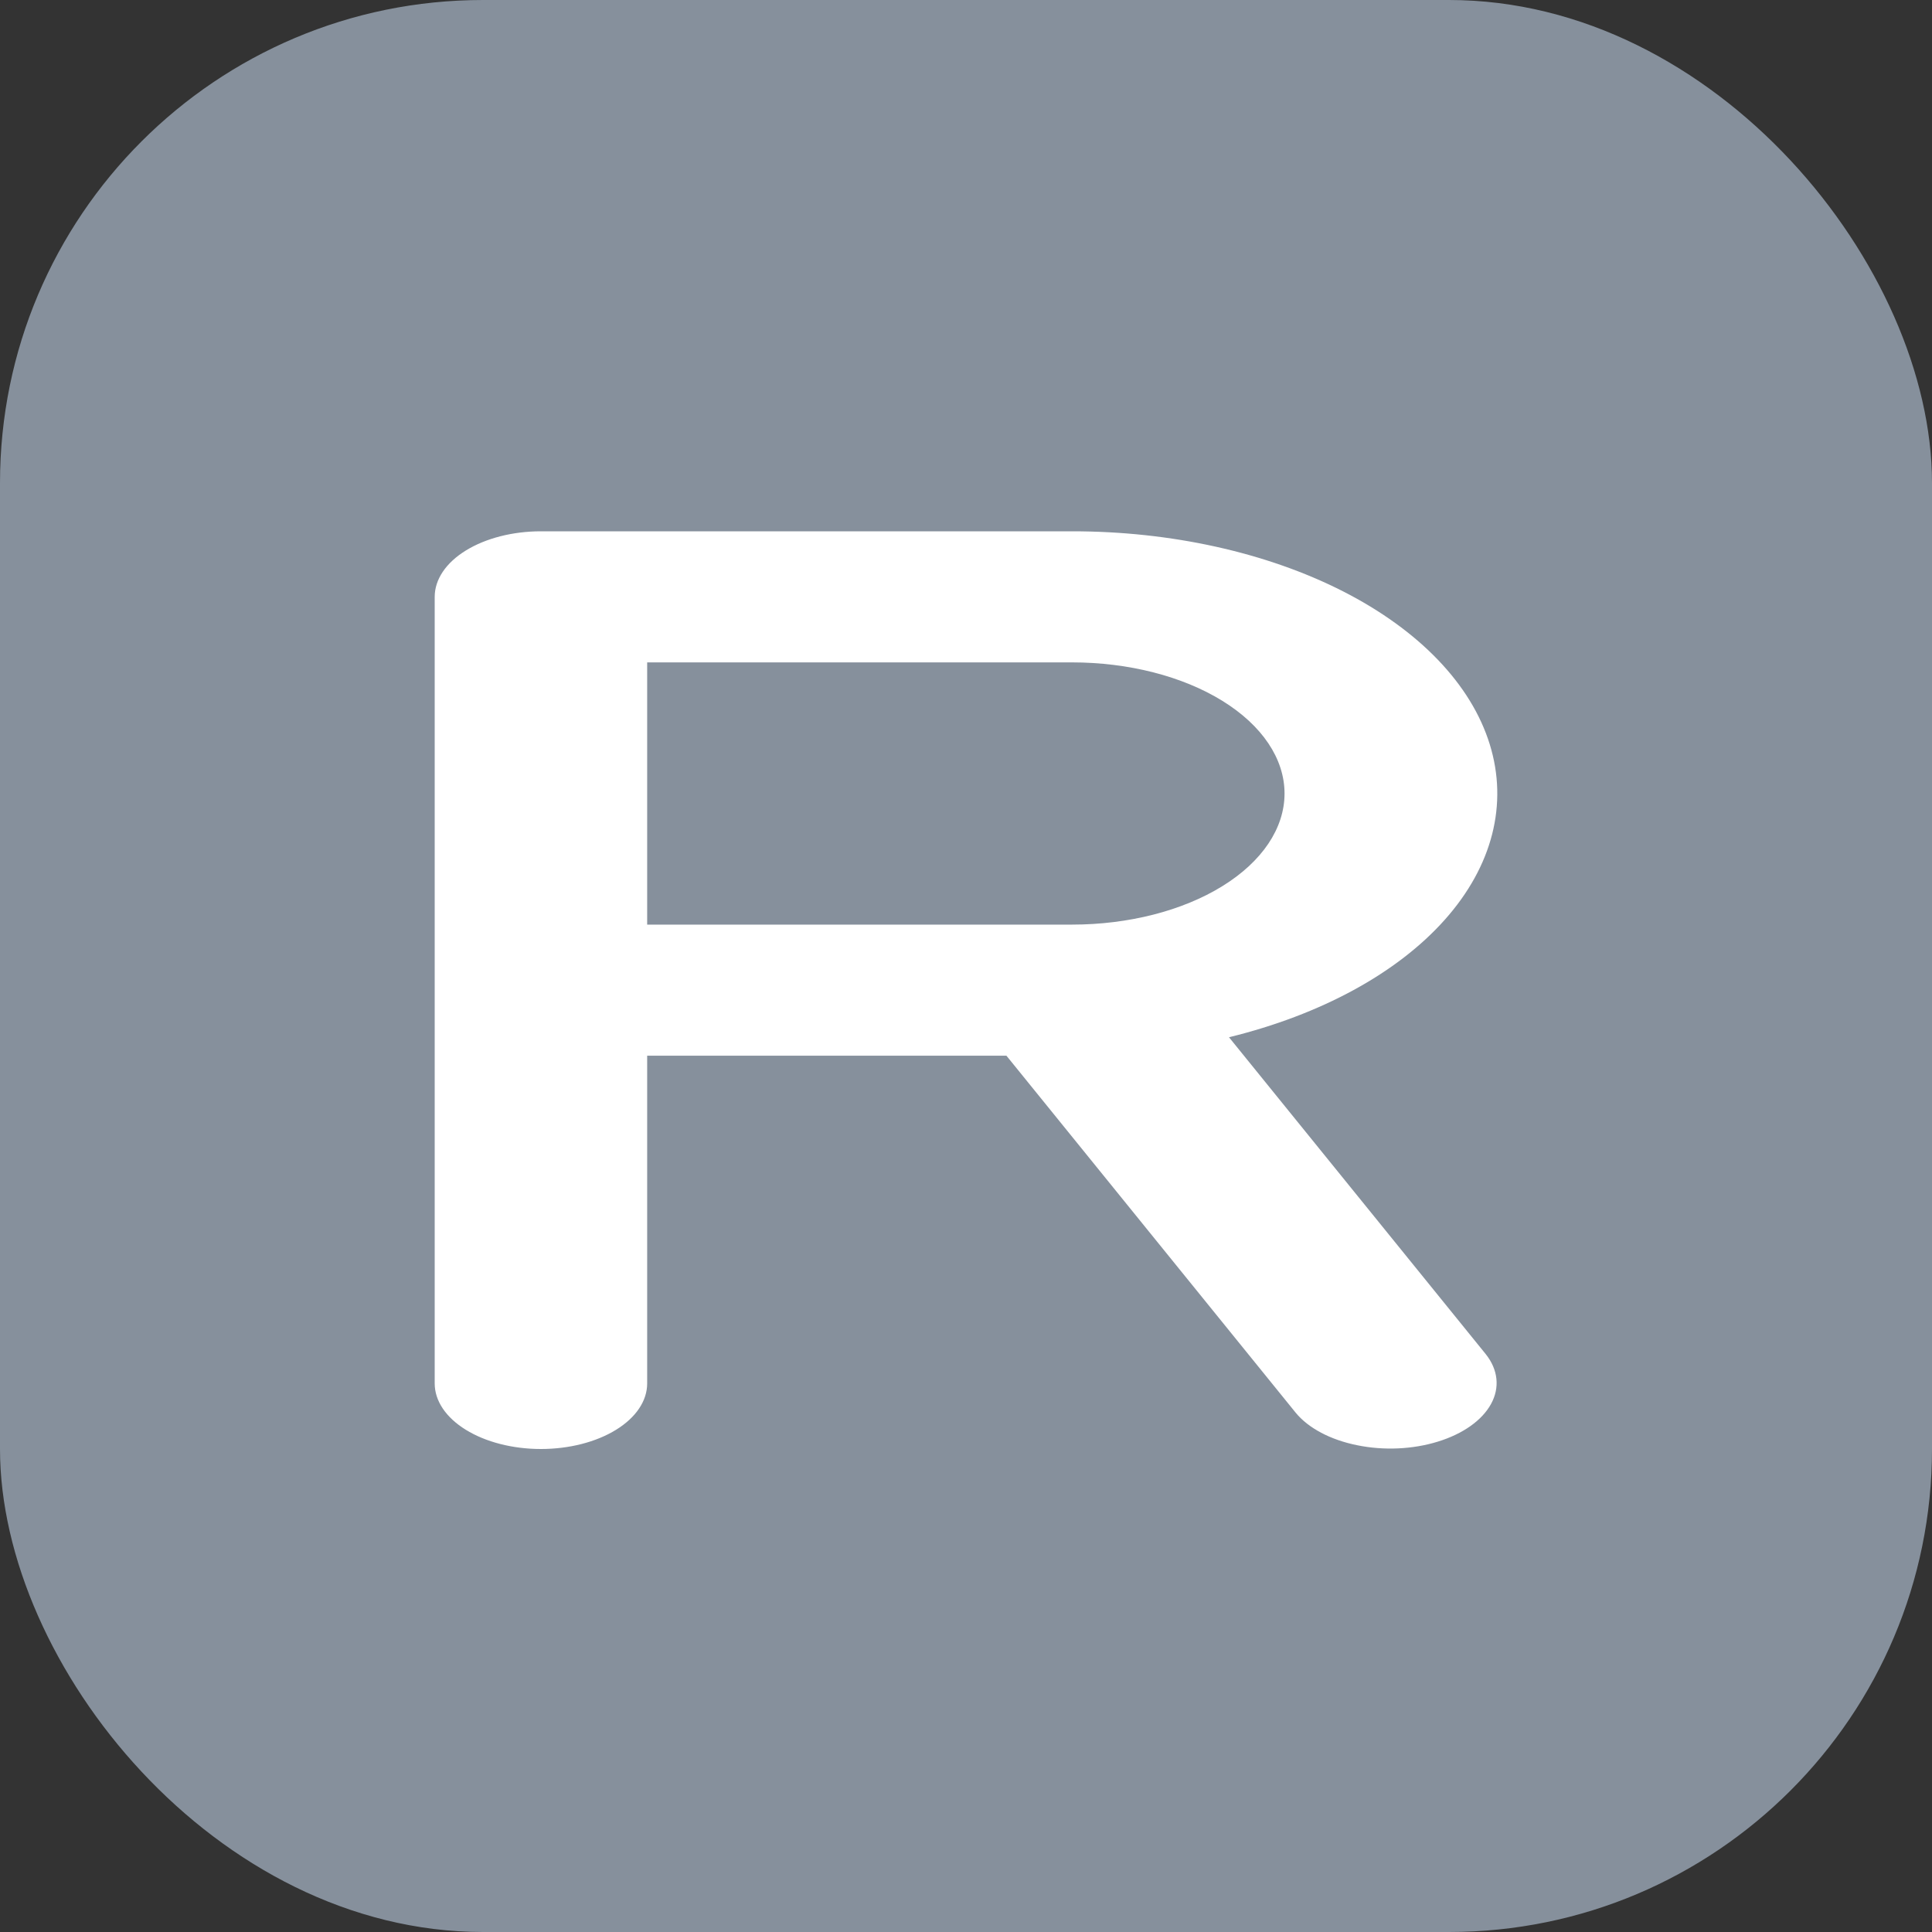
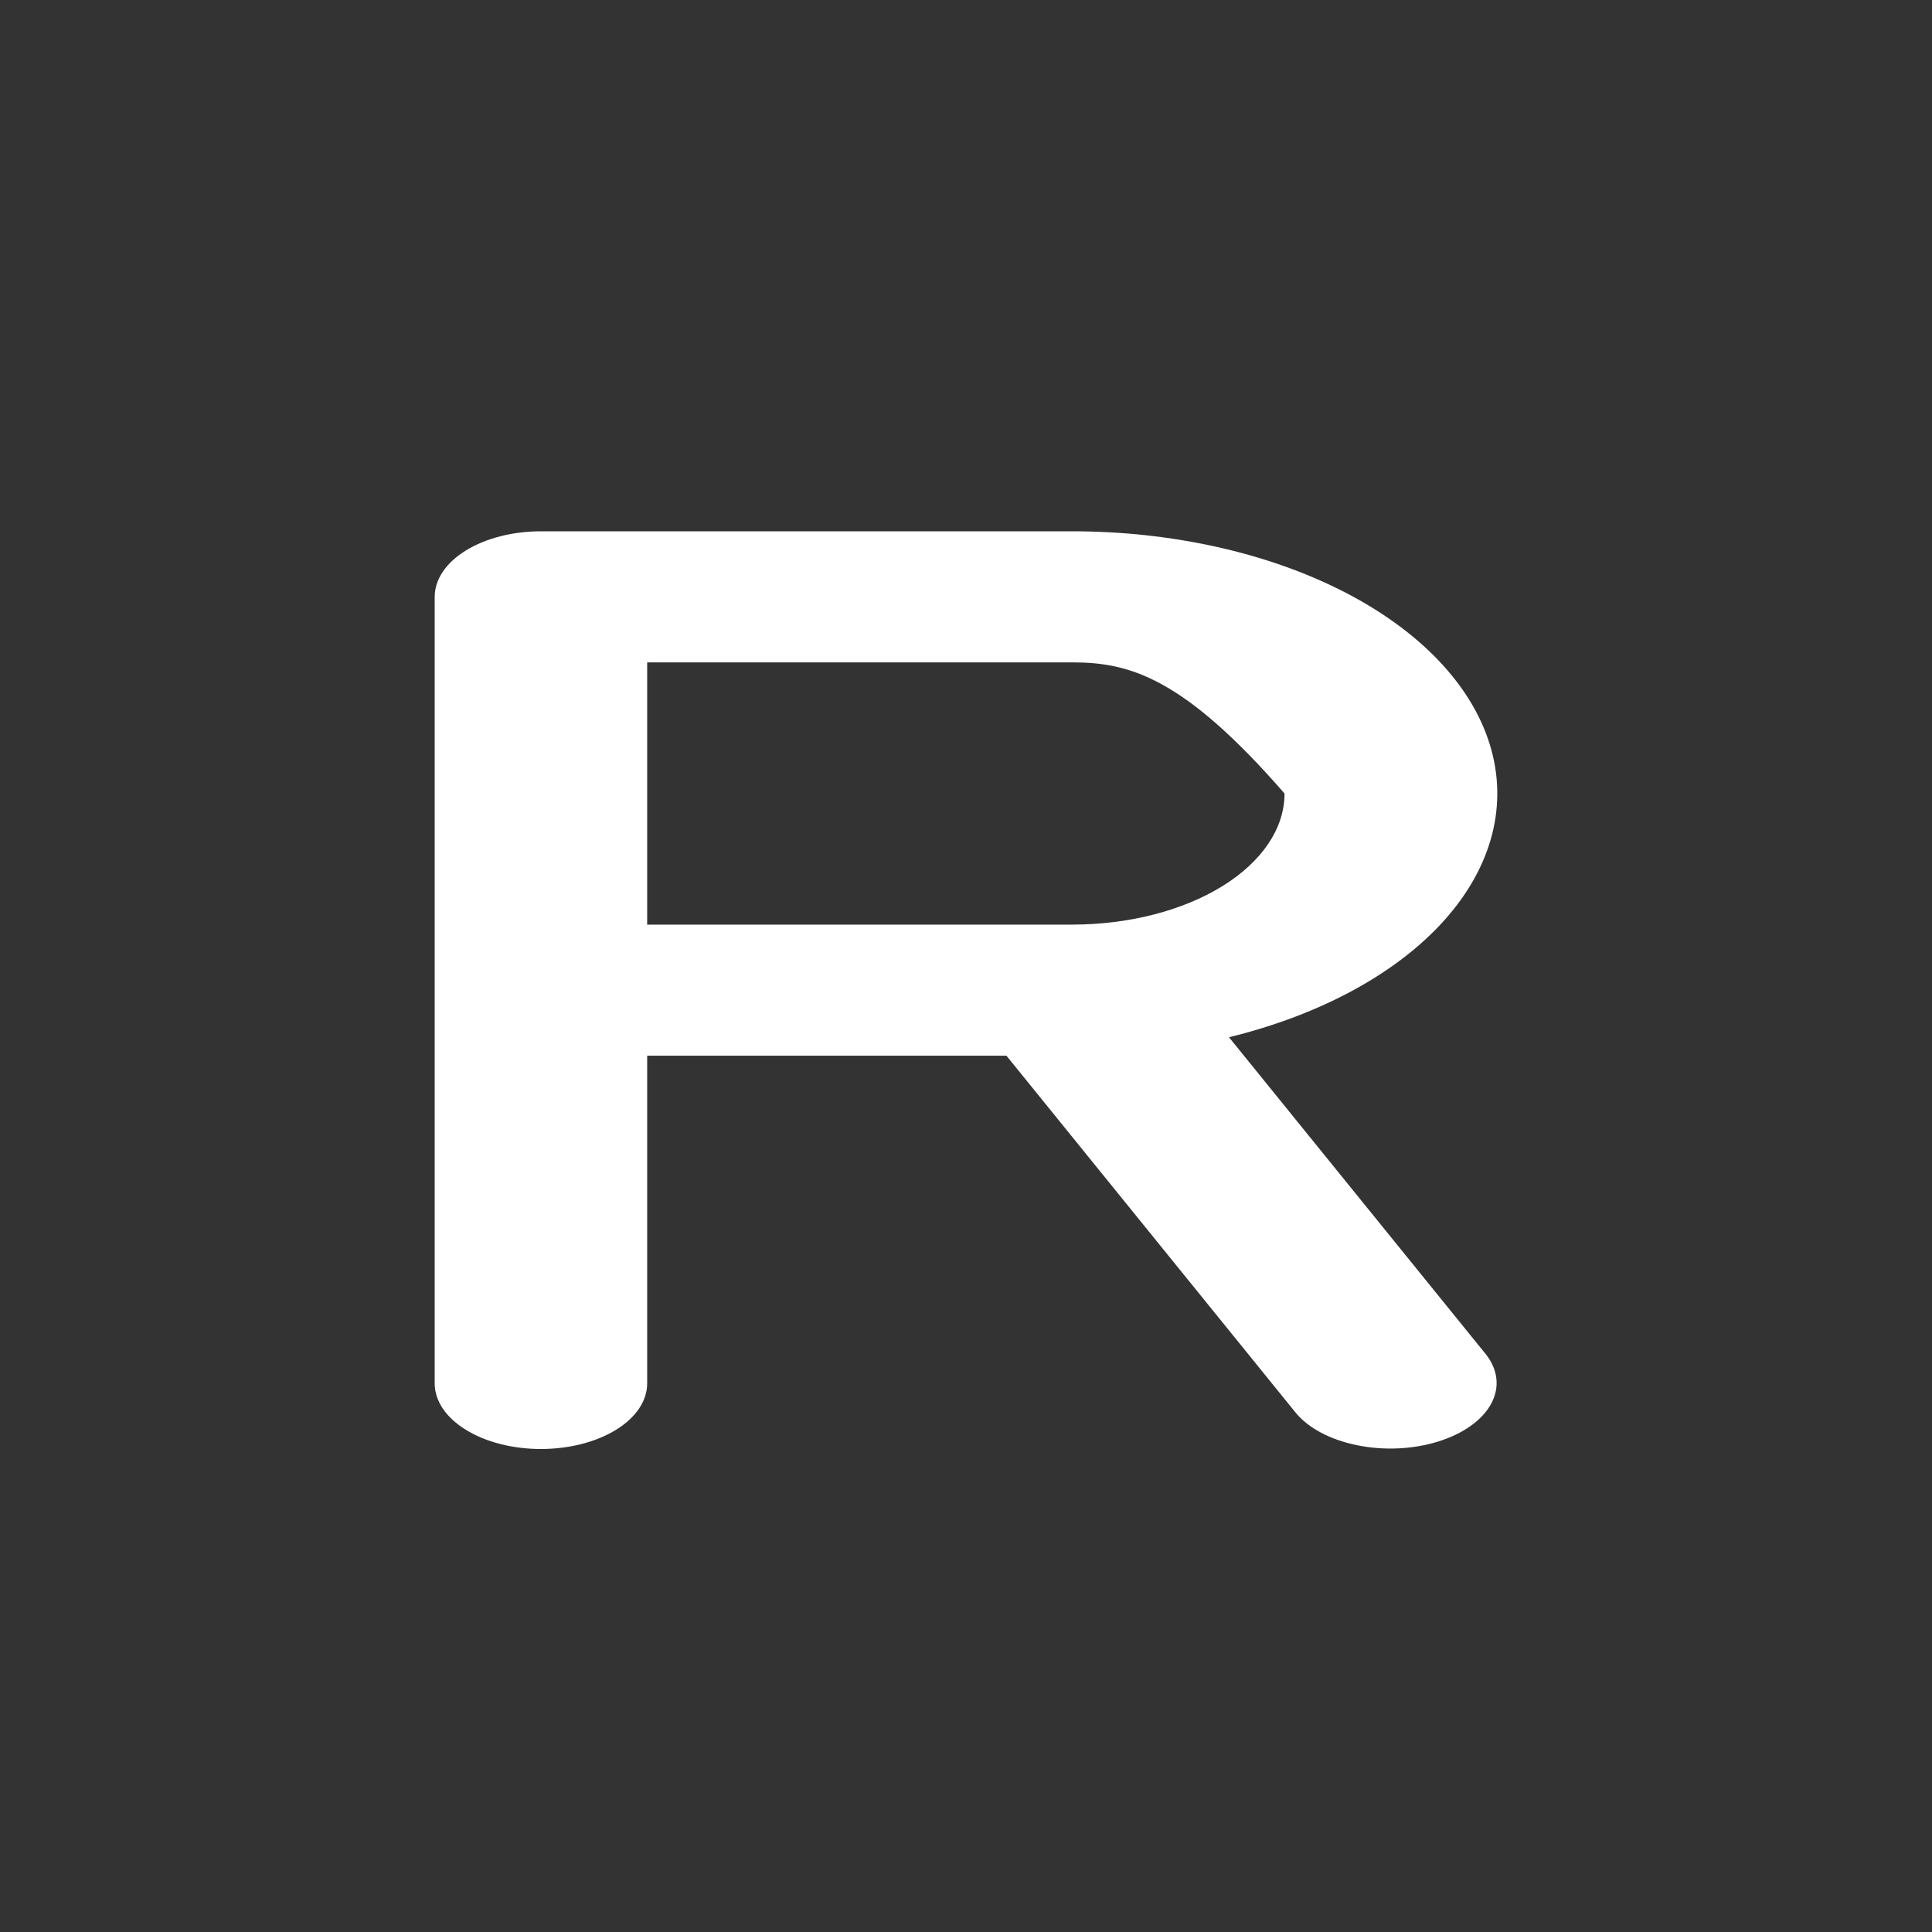
<svg xmlns="http://www.w3.org/2000/svg" width="40" height="40" viewBox="0 0 40 40" fill="none">
  <rect x="0" y="0" width="40" height="40" fill="#333333" stroke="none" />
-   <rect width="40" height="40" rx="10" fill="#86909C" />
-   <path fill-rule="evenodd" clip-rule="evenodd" d="M9 12.357C9 11.997 9.232 11.652 9.644 11.398C10.057 11.143 10.616 11 11.199 11H22.196C24.244 10.999 26.227 11.439 27.806 12.243C29.384 13.048 30.458 14.167 30.843 15.408C31.228 16.649 30.899 17.934 29.914 19.041C28.928 20.149 27.348 21.009 25.445 21.475L30.761 28.036C31.017 28.358 31.056 28.729 30.87 29.068C30.684 29.407 30.289 29.687 29.77 29.847C29.25 30.008 28.65 30.035 28.099 29.922C27.547 29.811 27.09 29.569 26.827 29.25L20.837 21.857H13.399V28.643C13.399 29.003 13.167 29.348 12.755 29.602C12.342 29.857 11.783 30 11.199 30C10.616 30 10.057 29.857 9.644 29.602C9.232 29.348 9 29.003 9 28.643V12.357ZM13.399 19.143H22.196C23.363 19.143 24.482 18.857 25.306 18.348C26.131 17.839 26.595 17.148 26.595 16.429C26.595 15.709 26.131 15.018 25.306 14.509C24.482 14 23.363 13.714 22.196 13.714H13.399V19.143Z" fill="white" />
+   <path fill-rule="evenodd" clip-rule="evenodd" d="M9 12.357C9 11.997 9.232 11.652 9.644 11.398C10.057 11.143 10.616 11 11.199 11H22.196C24.244 10.999 26.227 11.439 27.806 12.243C29.384 13.048 30.458 14.167 30.843 15.408C31.228 16.649 30.899 17.934 29.914 19.041C28.928 20.149 27.348 21.009 25.445 21.475L30.761 28.036C31.017 28.358 31.056 28.729 30.87 29.068C30.684 29.407 30.289 29.687 29.77 29.847C29.25 30.008 28.65 30.035 28.099 29.922C27.547 29.811 27.09 29.569 26.827 29.25L20.837 21.857H13.399V28.643C13.399 29.003 13.167 29.348 12.755 29.602C12.342 29.857 11.783 30 11.199 30C10.616 30 10.057 29.857 9.644 29.602C9.232 29.348 9 29.003 9 28.643V12.357ZM13.399 19.143H22.196C23.363 19.143 24.482 18.857 25.306 18.348C26.131 17.839 26.595 17.148 26.595 16.429C24.482 14 23.363 13.714 22.196 13.714H13.399V19.143Z" fill="white" />
</svg>